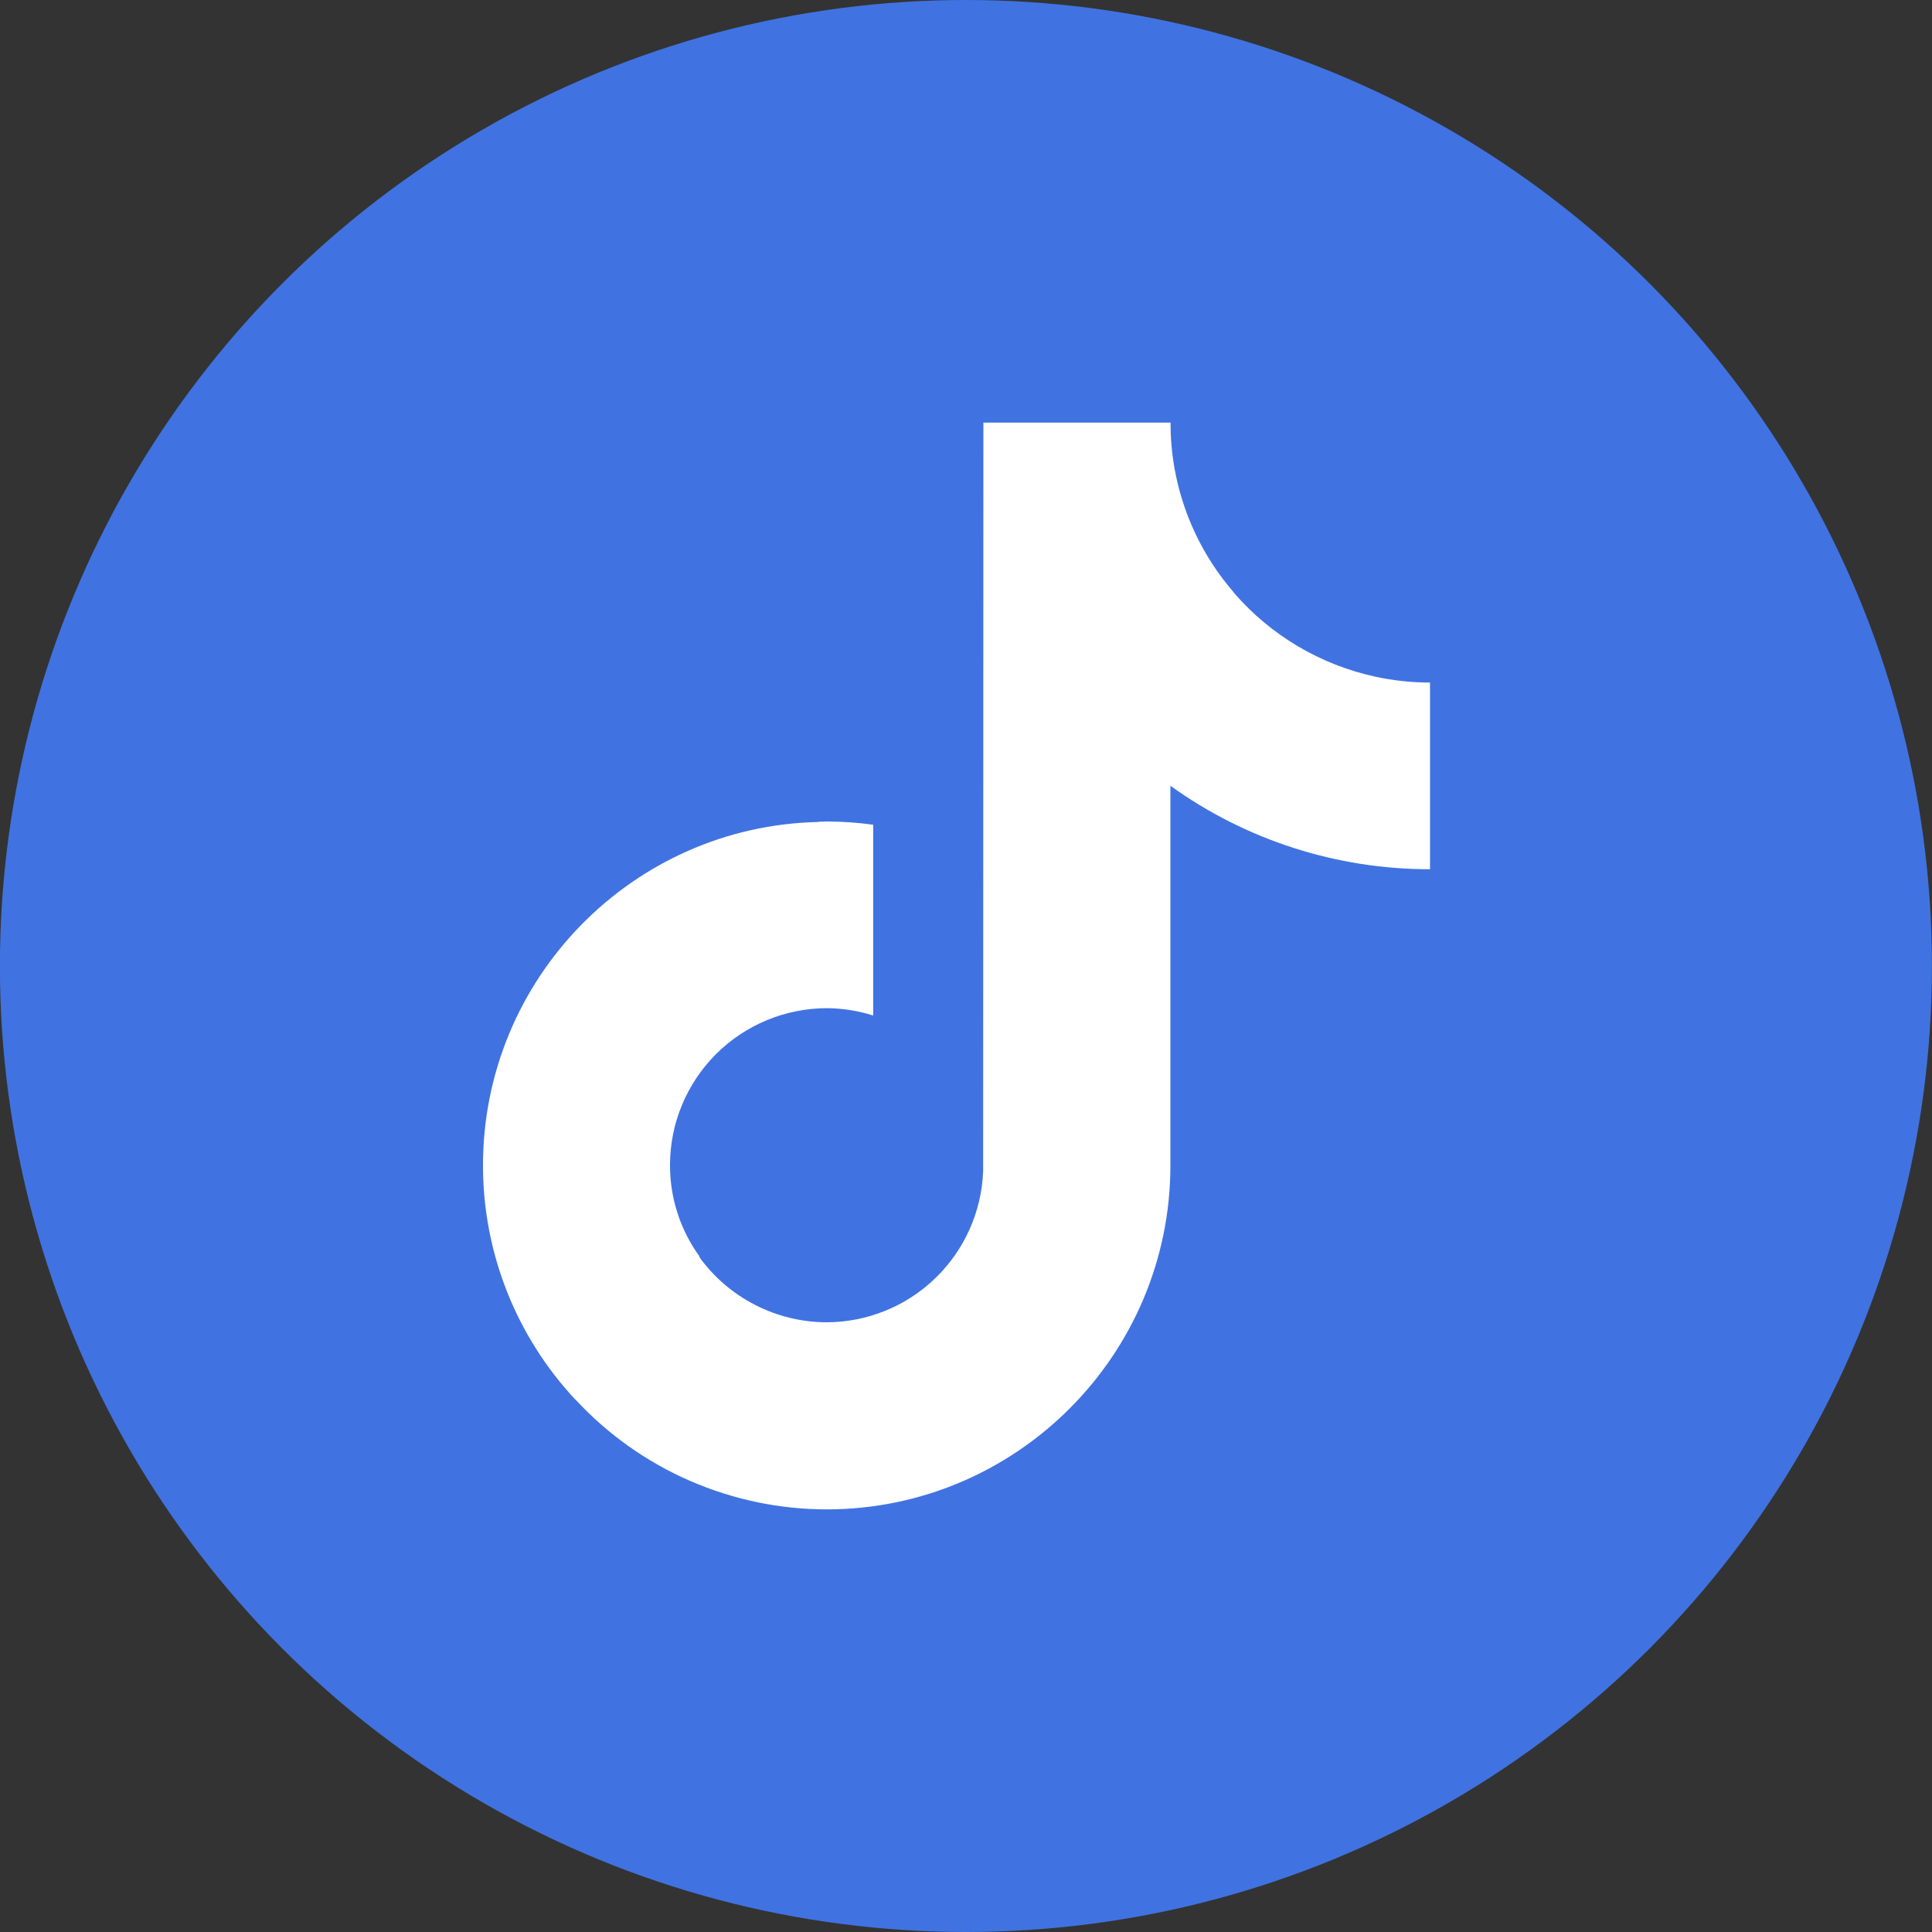
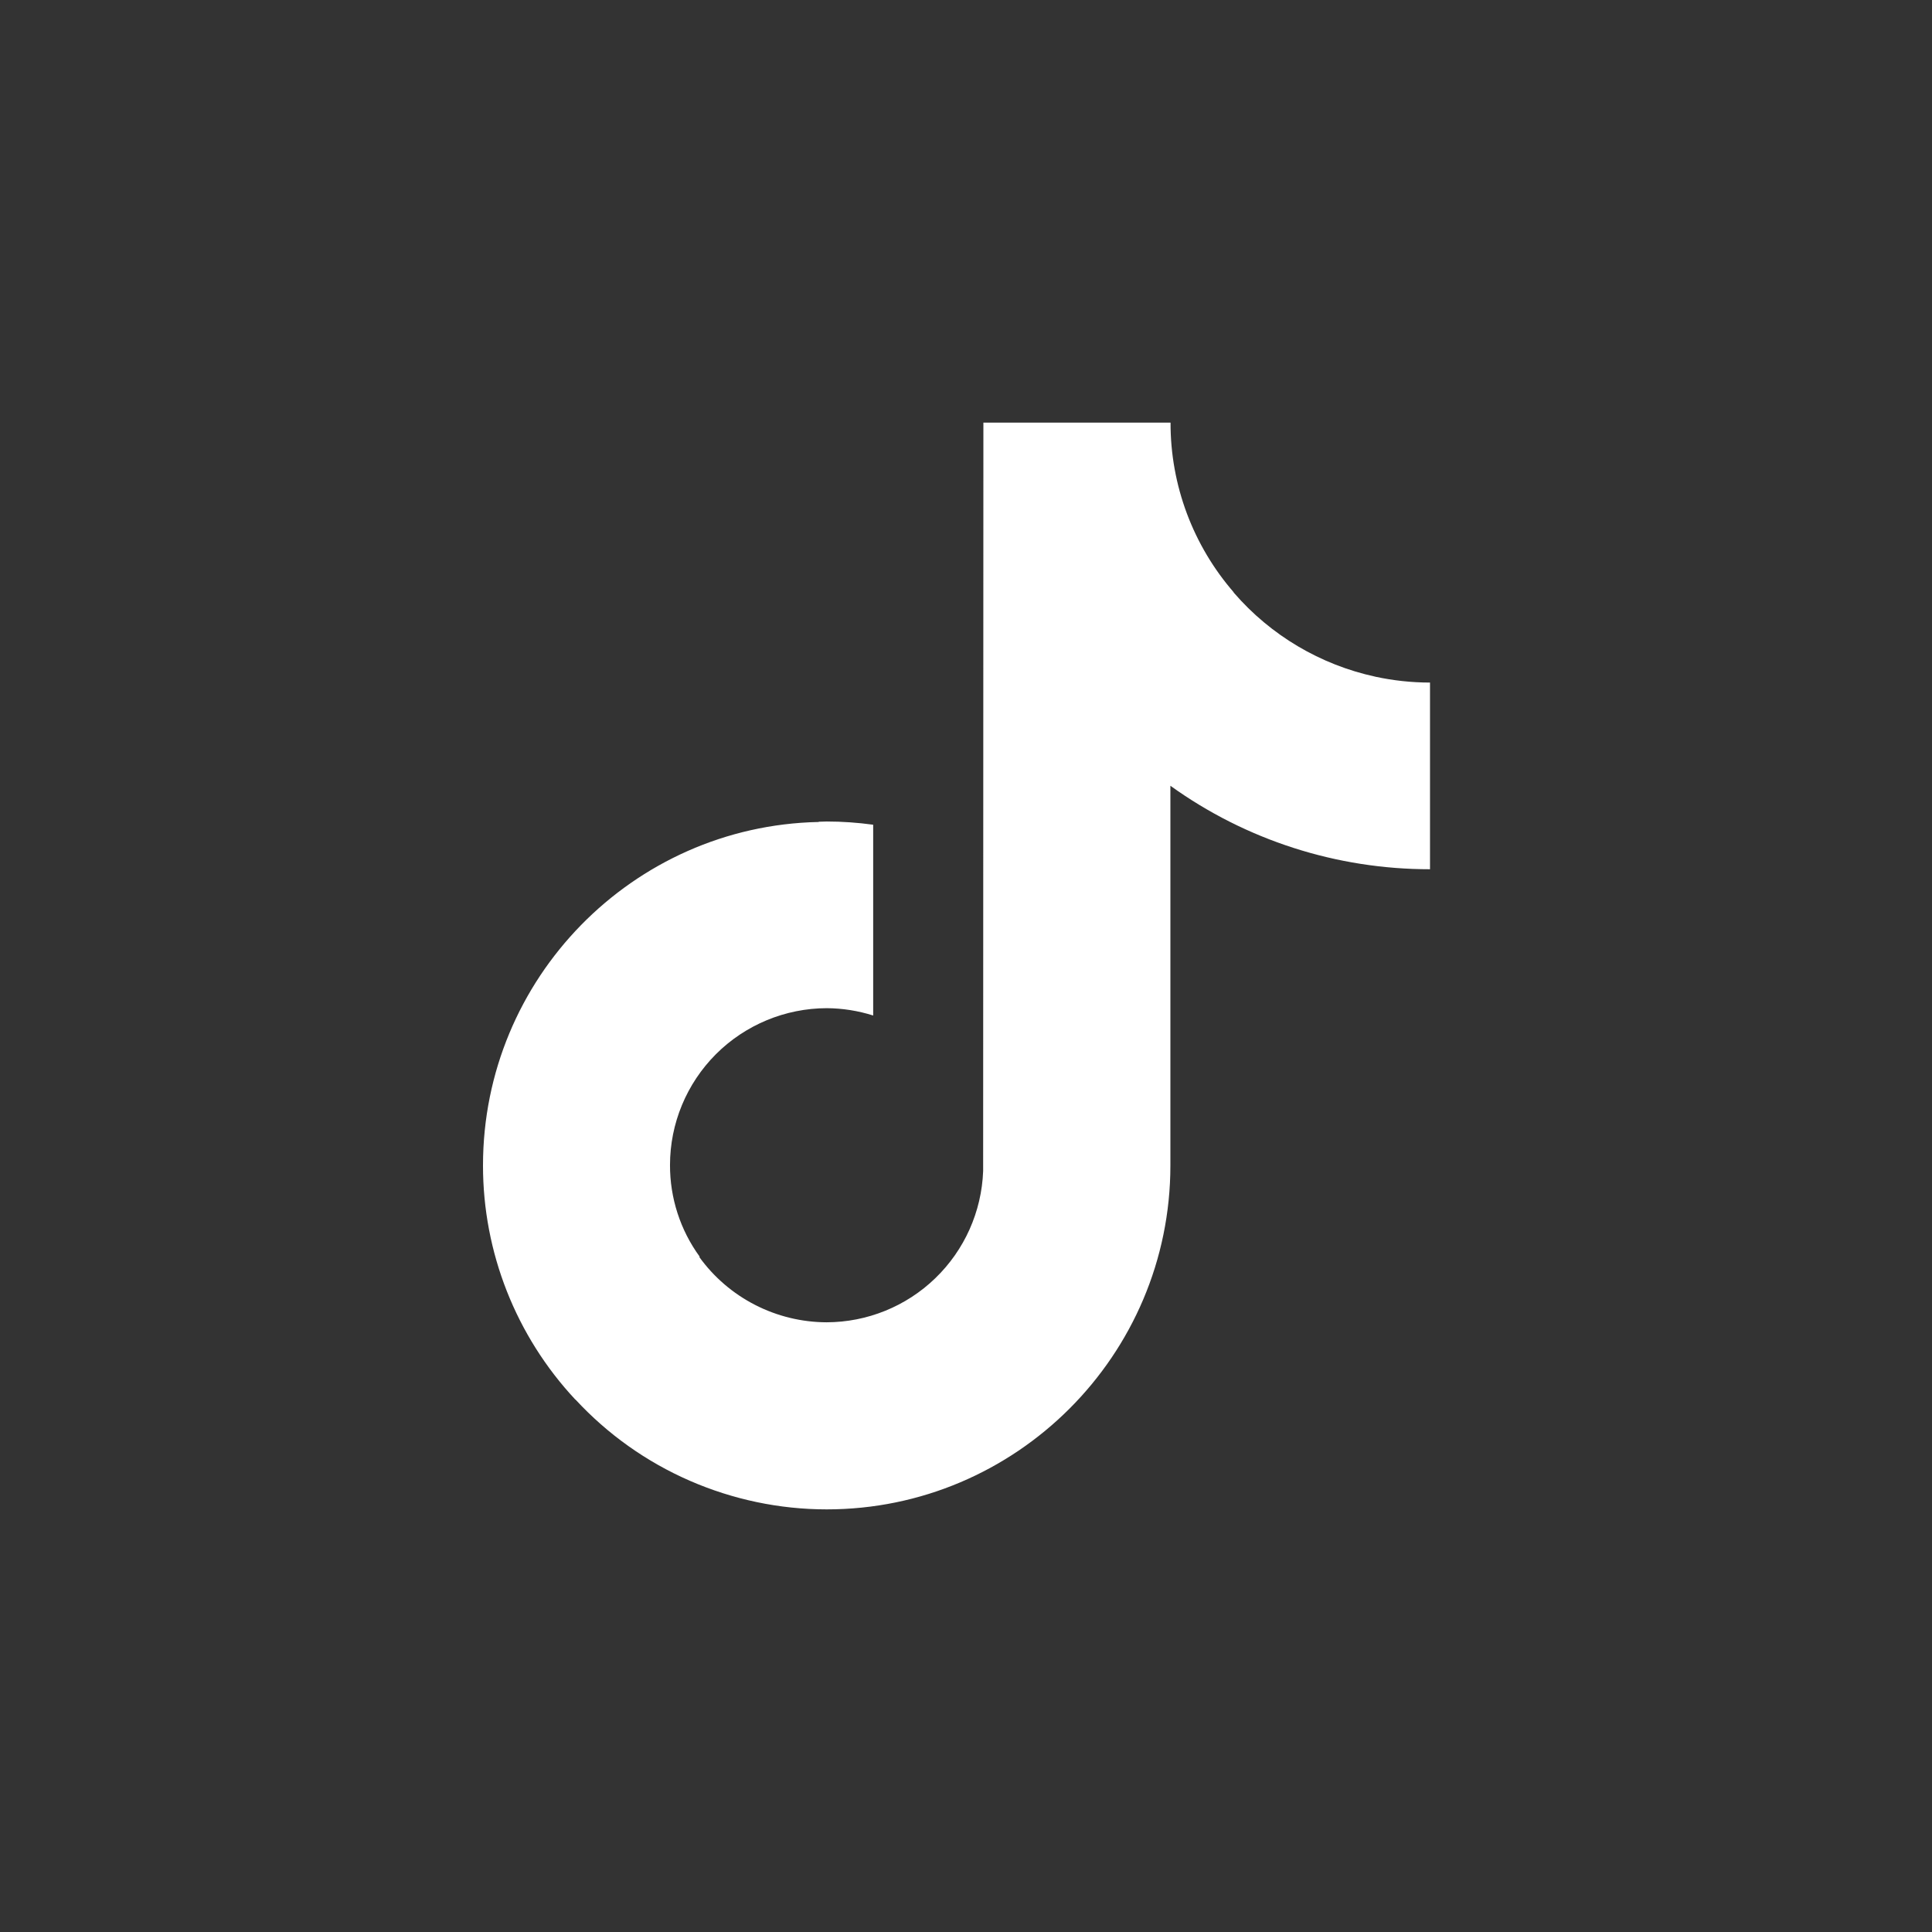
<svg xmlns="http://www.w3.org/2000/svg" width="24" height="24" viewBox="0 0 24 24" fill="none">
  <rect x="0" y="0" width="24" height="24" fill="#333333" stroke="none" />
-   <circle cx="11.999" cy="12" r="12" fill="#4073E1" />
  <path d="M17.764 10.798C16.607 10.799 15.478 10.437 14.539 9.761V14.478C14.539 16.835 12.622 18.75 10.27 18.75C9.684 18.75 9.105 18.628 8.568 18.394C8.031 18.16 7.548 17.817 7.15 17.387L7.146 17.385C6.409 16.596 5.999 15.556 6 14.477C6 12.154 7.86 10.261 10.165 10.211V10.215L10.17 10.208C10.204 10.208 10.236 10.205 10.27 10.205C10.463 10.205 10.656 10.219 10.847 10.245V12.615C10.66 12.556 10.466 12.525 10.27 12.524C9.754 12.525 9.258 12.731 8.893 13.096C8.528 13.462 8.323 13.957 8.323 14.473C8.322 14.882 8.451 15.281 8.692 15.611L8.687 15.615C8.867 15.865 9.105 16.069 9.38 16.21C9.655 16.351 9.959 16.425 10.268 16.426C10.772 16.425 11.256 16.229 11.618 15.879C11.981 15.529 12.194 15.052 12.213 14.548L12.216 5.25H14.541C14.539 6.028 14.821 6.779 15.332 7.365C15.323 7.359 15.314 7.353 15.305 7.348C15.313 7.353 15.32 7.36 15.329 7.365C15.786 7.893 16.402 8.258 17.085 8.406L17.088 8.407C17.304 8.453 17.529 8.479 17.764 8.479V10.798Z" fill="white" />
</svg>